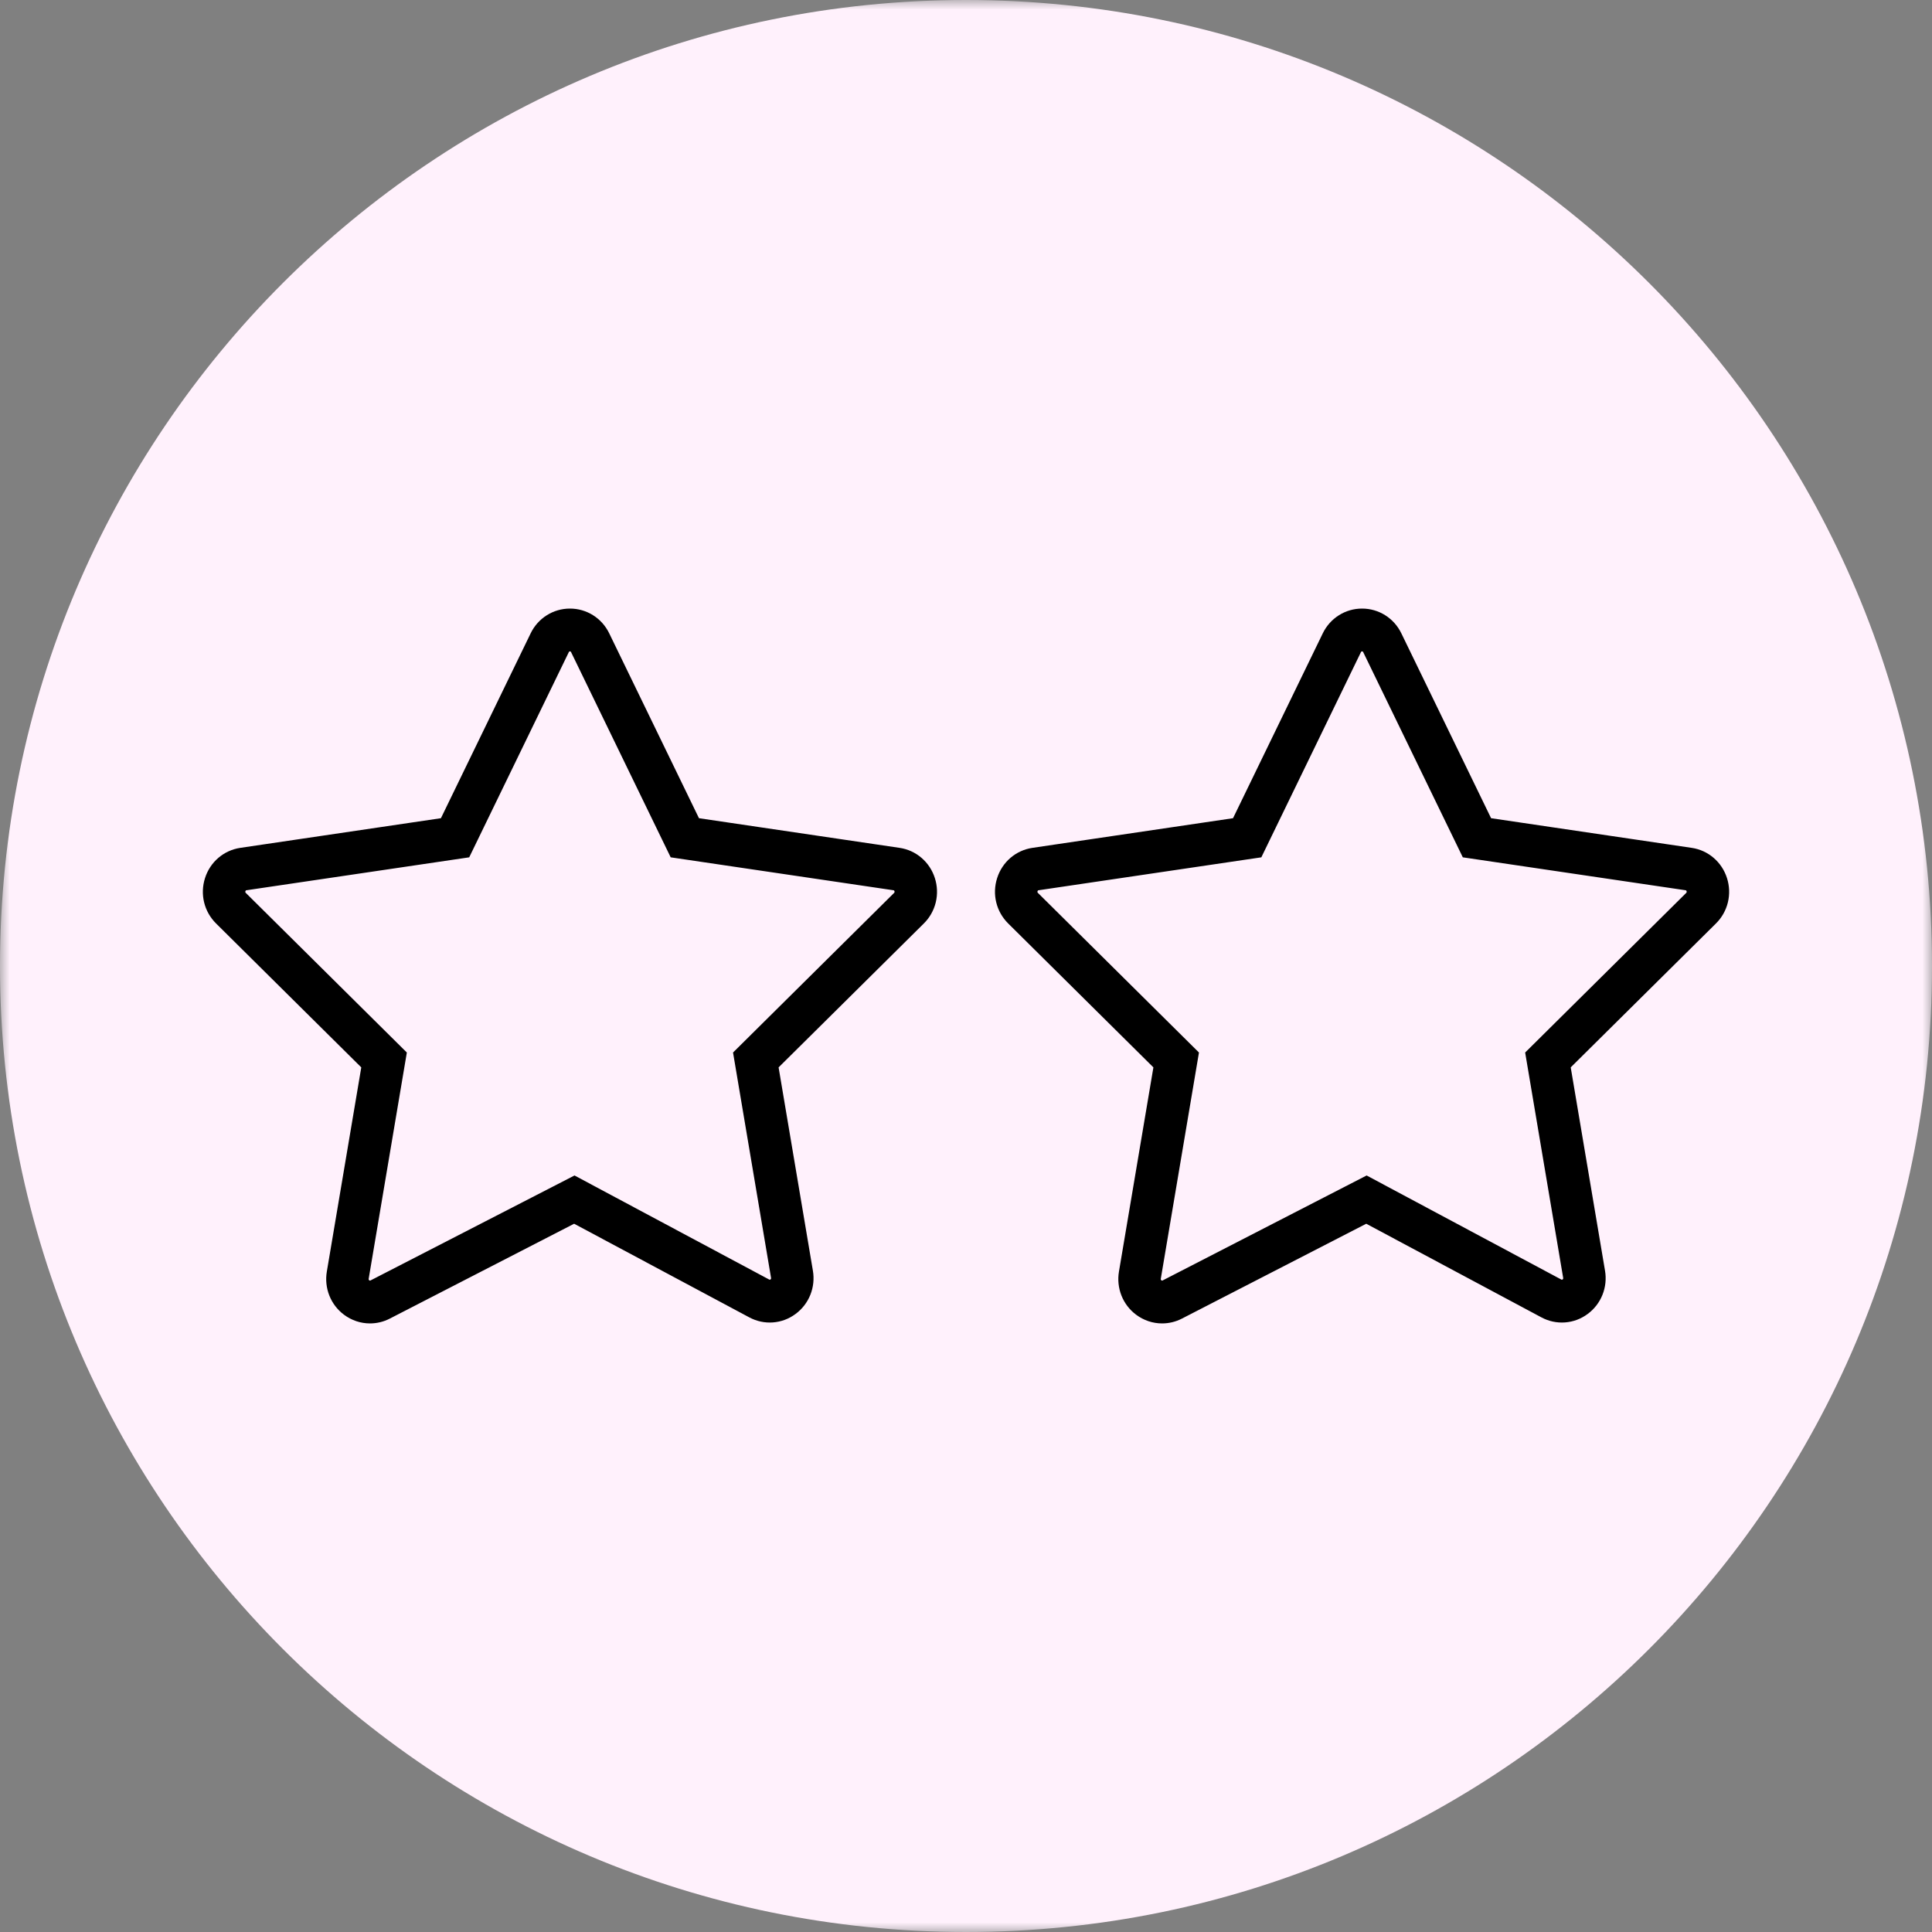
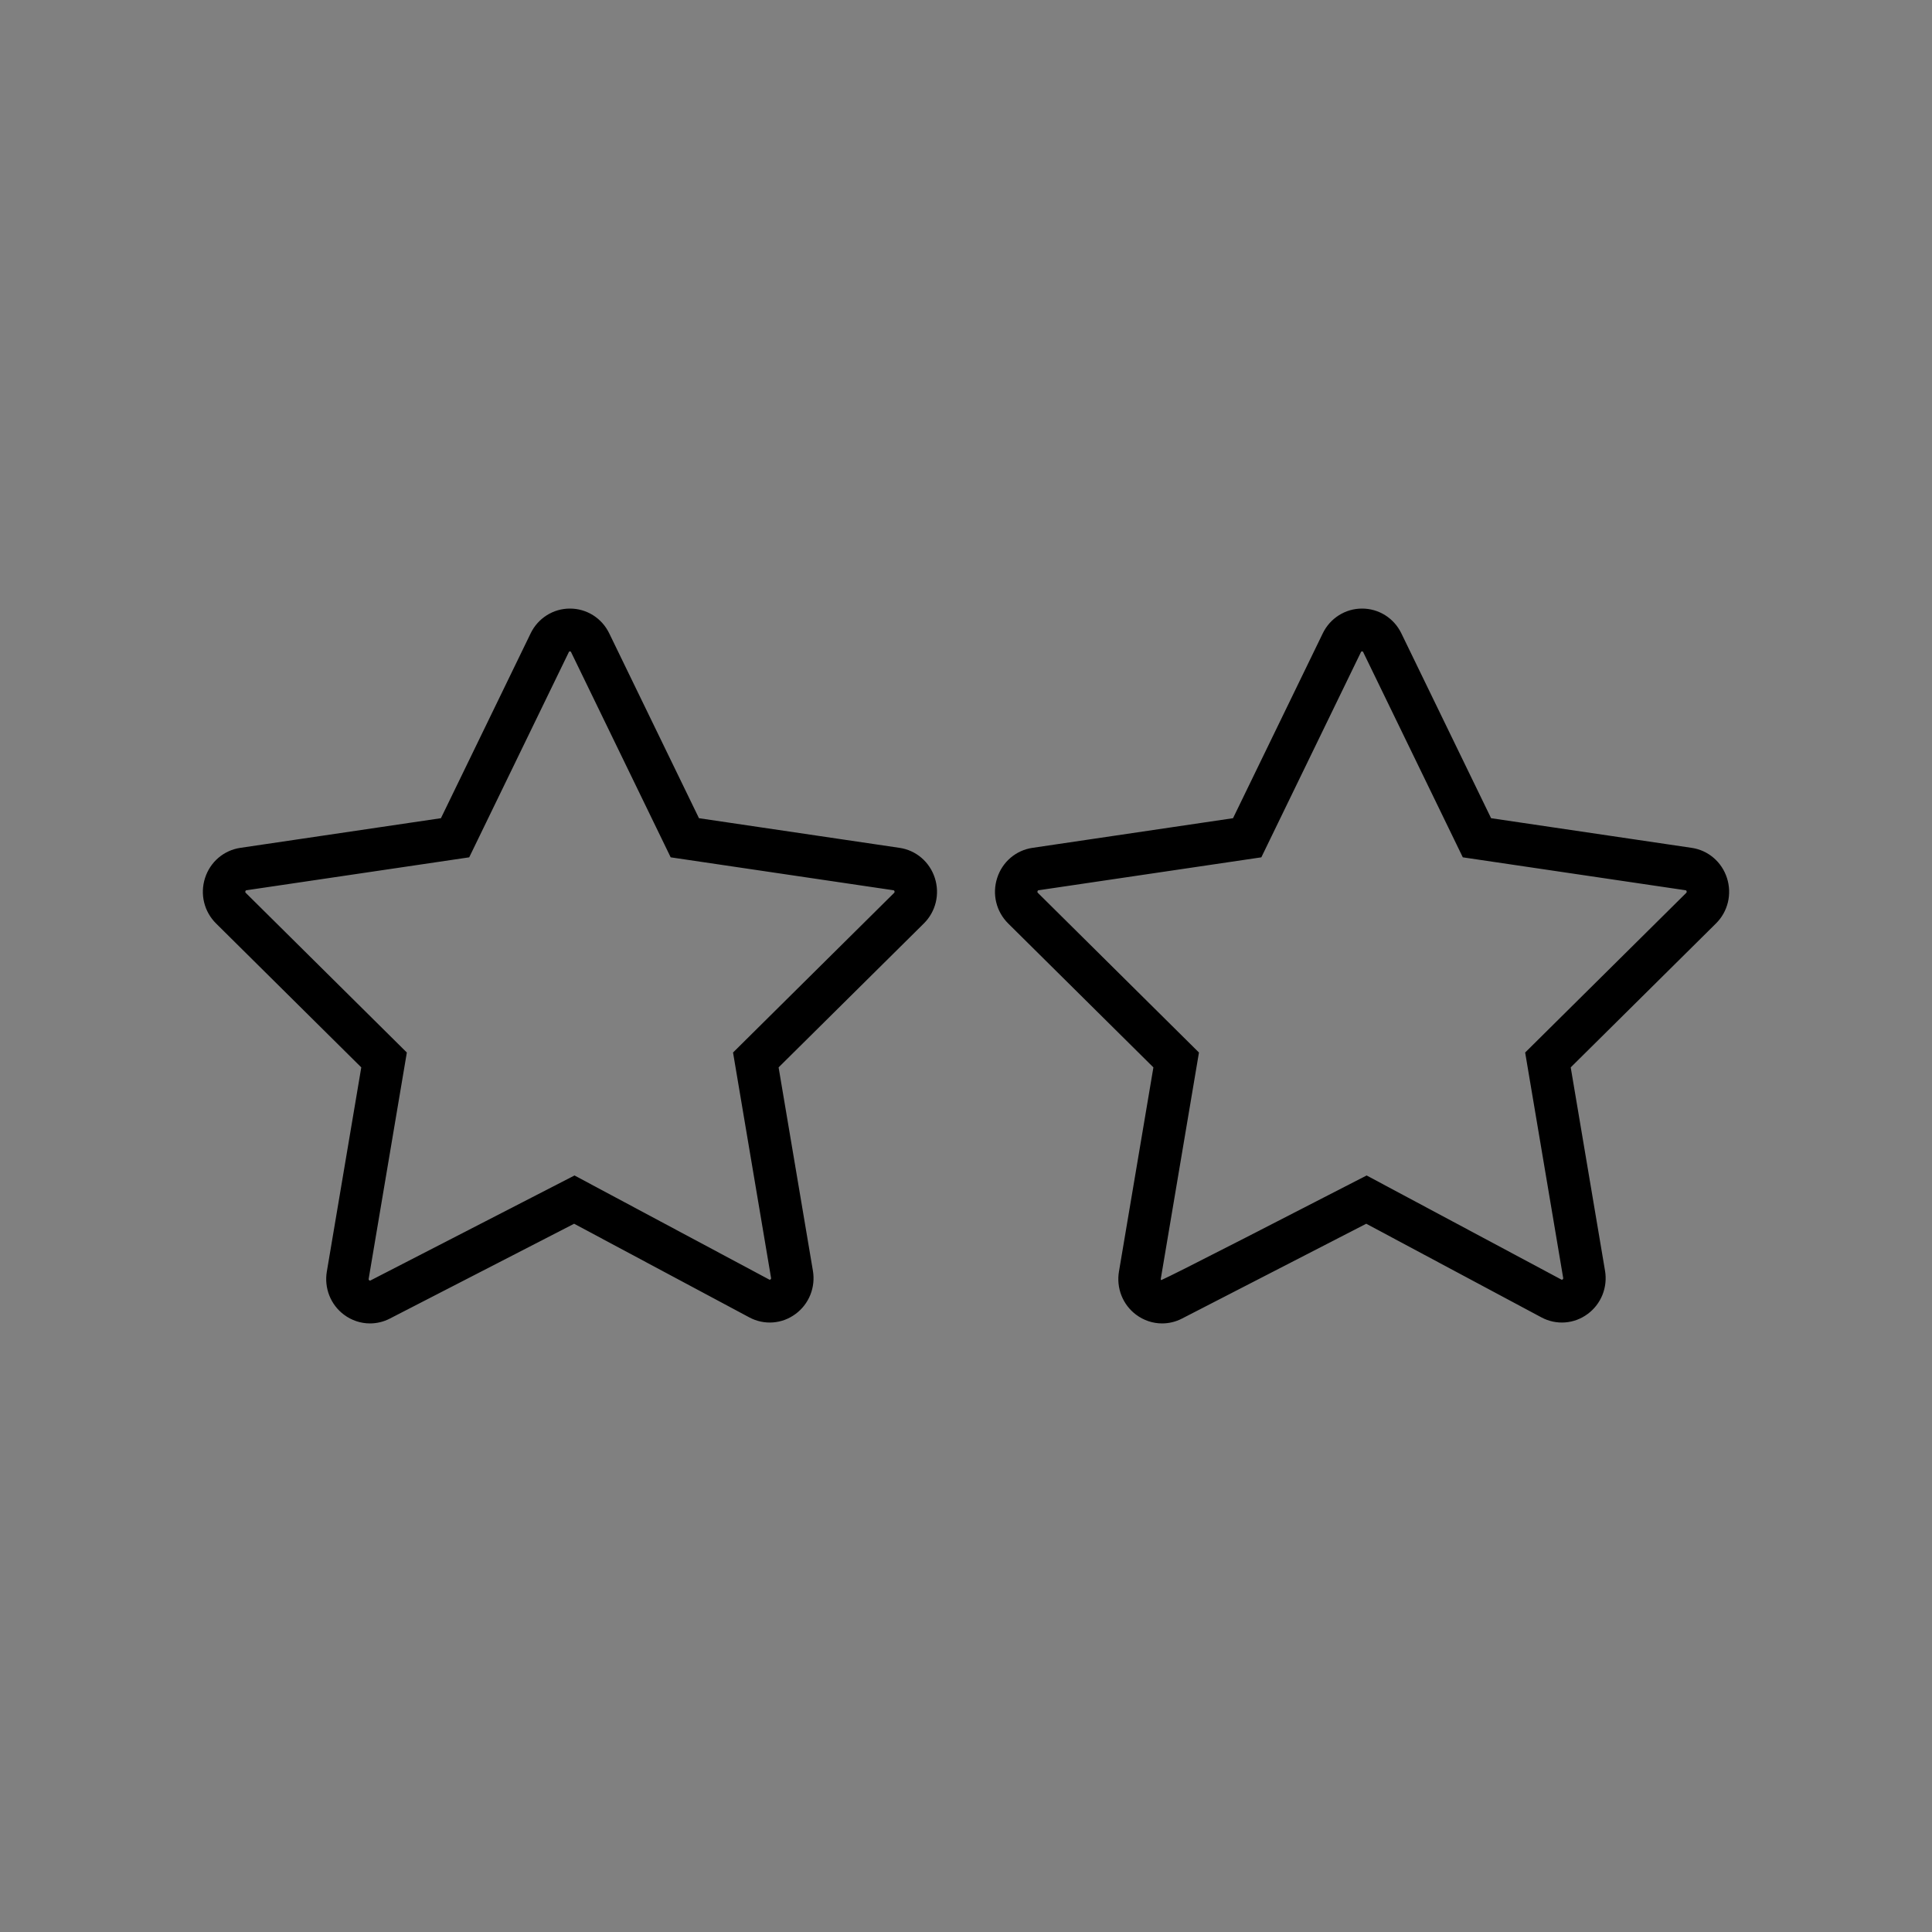
<svg xmlns="http://www.w3.org/2000/svg" width="100" height="100" viewBox="0 0 100 100" fill="none">
  <rect x="0" y="0" width="100" height="100" fill="#808080" stroke="none" />
  <g clip-path="url(#clip0_5_27)">
    <mask id="mask0_5_27" style="mask-type:luminance" maskUnits="userSpaceOnUse" x="0" y="0" width="100" height="100">
      <path d="M100 0H0V100H100V0Z" fill="white" />
    </mask>
    <g mask="url(#mask0_5_27)">
-       <path d="M100 50C100 22.386 77.614 0 50 0C22.386 0 0 22.386 0 50C0 77.614 22.386 100 50 100C77.614 100 100 77.614 100 50Z" fill="#FFF1FC" />
      <path fill-rule="evenodd" clip-rule="evenodd" d="M47.912 45.601C47.811 45.282 47.624 44.998 47.372 44.782C47.12 44.565 46.813 44.426 46.486 44.379L35.844 42.806L31.084 33.001C30.939 32.7 30.714 32.446 30.434 32.269C30.154 32.092 29.83 31.999 29.5 32C29.17 31.999 28.847 32.092 28.567 32.269C28.286 32.446 28.061 32.7 27.916 33.001L23.157 42.806L12.514 44.379C11.844 44.478 11.297 44.946 11.088 45.601C10.878 46.257 11.05 46.962 11.535 47.443L19.236 55.075L17.41 65.898C17.354 66.226 17.389 66.564 17.511 66.873C17.633 67.182 17.838 67.45 18.102 67.647C18.414 67.881 18.781 68 19.15 68C19.422 68 19.696 67.936 19.949 67.805L29.721 62.776L39.019 67.746C39.31 67.903 39.639 67.974 39.968 67.95C40.297 67.926 40.613 67.808 40.879 67.609C41.147 67.413 41.355 67.144 41.479 66.834C41.603 66.523 41.639 66.183 41.582 65.852L39.764 55.075L47.465 47.444C47.702 47.21 47.87 46.914 47.949 46.588C48.028 46.262 48.015 45.92 47.912 45.601ZM46.63 46.572L38.478 54.651L40.402 66.058C40.422 66.165 40.41 66.275 40.37 66.375C40.33 66.475 40.263 66.562 40.176 66.625C40.09 66.69 39.989 66.728 39.882 66.736C39.776 66.744 39.67 66.721 39.576 66.669L29.732 61.407L19.409 66.719C19.315 66.768 19.209 66.79 19.104 66.781C18.999 66.772 18.898 66.733 18.813 66.668C18.728 66.605 18.661 66.519 18.622 66.419C18.582 66.319 18.571 66.21 18.59 66.104L20.522 54.651L12.371 46.572C12.293 46.497 12.239 46.402 12.213 46.297C12.188 46.191 12.192 46.081 12.227 45.978C12.258 45.875 12.319 45.783 12.4 45.713C12.482 45.643 12.581 45.598 12.687 45.584L23.952 43.919L28.99 33.54C29.035 33.443 29.108 33.36 29.198 33.303C29.289 33.246 29.394 33.216 29.5 33.218C29.607 33.216 29.712 33.246 29.802 33.303C29.893 33.36 29.965 33.443 30.011 33.54L35.049 43.919L46.314 45.584C46.533 45.616 46.705 45.764 46.774 45.978C46.842 46.193 46.788 46.414 46.63 46.572Z" fill="black" stroke="black" />
-       <path fill-rule="evenodd" clip-rule="evenodd" d="M88.912 45.601C88.811 45.282 88.624 44.998 88.372 44.782C88.12 44.565 87.813 44.426 87.486 44.379L76.844 42.806L72.084 33.001C71.939 32.7 71.714 32.446 71.434 32.269C71.154 32.092 70.83 31.999 70.5 32C70.17 31.999 69.847 32.092 69.567 32.269C69.286 32.446 69.061 32.7 68.916 33.001L64.156 42.806L53.514 44.379C52.843 44.478 52.297 44.946 52.088 45.601C51.878 46.257 52.05 46.962 52.535 47.443L60.236 55.075L58.41 65.898C58.354 66.226 58.389 66.564 58.511 66.873C58.633 67.182 58.838 67.45 59.102 67.647C59.414 67.881 59.781 68 60.15 68C60.422 68 60.696 67.936 60.949 67.805L70.721 62.776L80.019 67.746C80.31 67.903 80.639 67.974 80.968 67.95C81.297 67.926 81.613 67.808 81.879 67.609C82.147 67.413 82.355 67.144 82.479 66.834C82.603 66.523 82.639 66.183 82.582 65.852L80.764 55.075L88.465 47.444C88.702 47.21 88.87 46.914 88.949 46.588C89.028 46.262 89.015 45.92 88.912 45.601ZM87.63 46.572L79.478 54.651L81.402 66.058C81.421 66.165 81.41 66.275 81.37 66.375C81.33 66.475 81.263 66.562 81.176 66.625C81.09 66.69 80.989 66.728 80.882 66.736C80.776 66.744 80.67 66.721 80.576 66.669L70.732 61.407L60.409 66.719C60.315 66.768 60.209 66.79 60.104 66.781C59.999 66.772 59.898 66.733 59.813 66.668C59.728 66.605 59.661 66.519 59.622 66.419C59.582 66.319 59.571 66.21 59.59 66.104L61.522 54.651L53.371 46.572C53.293 46.497 53.239 46.402 53.213 46.297C53.188 46.191 53.192 46.081 53.227 45.978C53.258 45.875 53.319 45.783 53.4 45.713C53.482 45.643 53.581 45.598 53.687 45.584L64.952 43.919L69.99 33.54C70.035 33.443 70.108 33.36 70.198 33.303C70.289 33.246 70.394 33.216 70.5 33.218C70.607 33.216 70.712 33.246 70.802 33.303C70.893 33.36 70.965 33.443 71.011 33.54L76.049 43.919L87.314 45.584C87.533 45.616 87.705 45.764 87.774 45.978C87.842 46.193 87.788 46.414 87.63 46.572Z" fill="black" stroke="black" />
+       <path fill-rule="evenodd" clip-rule="evenodd" d="M88.912 45.601C88.811 45.282 88.624 44.998 88.372 44.782C88.12 44.565 87.813 44.426 87.486 44.379L76.844 42.806L72.084 33.001C71.939 32.7 71.714 32.446 71.434 32.269C71.154 32.092 70.83 31.999 70.5 32C70.17 31.999 69.847 32.092 69.567 32.269C69.286 32.446 69.061 32.7 68.916 33.001L64.156 42.806L53.514 44.379C52.843 44.478 52.297 44.946 52.088 45.601C51.878 46.257 52.05 46.962 52.535 47.443L60.236 55.075L58.41 65.898C58.354 66.226 58.389 66.564 58.511 66.873C58.633 67.182 58.838 67.45 59.102 67.647C59.414 67.881 59.781 68 60.15 68C60.422 68 60.696 67.936 60.949 67.805L70.721 62.776L80.019 67.746C80.31 67.903 80.639 67.974 80.968 67.95C81.297 67.926 81.613 67.808 81.879 67.609C82.147 67.413 82.355 67.144 82.479 66.834C82.603 66.523 82.639 66.183 82.582 65.852L80.764 55.075L88.465 47.444C88.702 47.21 88.87 46.914 88.949 46.588C89.028 46.262 89.015 45.92 88.912 45.601ZM87.63 46.572L79.478 54.651L81.402 66.058C81.421 66.165 81.41 66.275 81.37 66.375C81.33 66.475 81.263 66.562 81.176 66.625C81.09 66.69 80.989 66.728 80.882 66.736C80.776 66.744 80.67 66.721 80.576 66.669L70.732 61.407C60.315 66.768 60.209 66.79 60.104 66.781C59.999 66.772 59.898 66.733 59.813 66.668C59.728 66.605 59.661 66.519 59.622 66.419C59.582 66.319 59.571 66.21 59.59 66.104L61.522 54.651L53.371 46.572C53.293 46.497 53.239 46.402 53.213 46.297C53.188 46.191 53.192 46.081 53.227 45.978C53.258 45.875 53.319 45.783 53.4 45.713C53.482 45.643 53.581 45.598 53.687 45.584L64.952 43.919L69.99 33.54C70.035 33.443 70.108 33.36 70.198 33.303C70.289 33.246 70.394 33.216 70.5 33.218C70.607 33.216 70.712 33.246 70.802 33.303C70.893 33.36 70.965 33.443 71.011 33.54L76.049 43.919L87.314 45.584C87.533 45.616 87.705 45.764 87.774 45.978C87.842 46.193 87.788 46.414 87.63 46.572Z" fill="black" stroke="black" />
    </g>
  </g>
  <defs>
    <clipPath id="clip0_5_27">
      <rect width="100" height="100" fill="white" />
    </clipPath>
  </defs>
</svg>